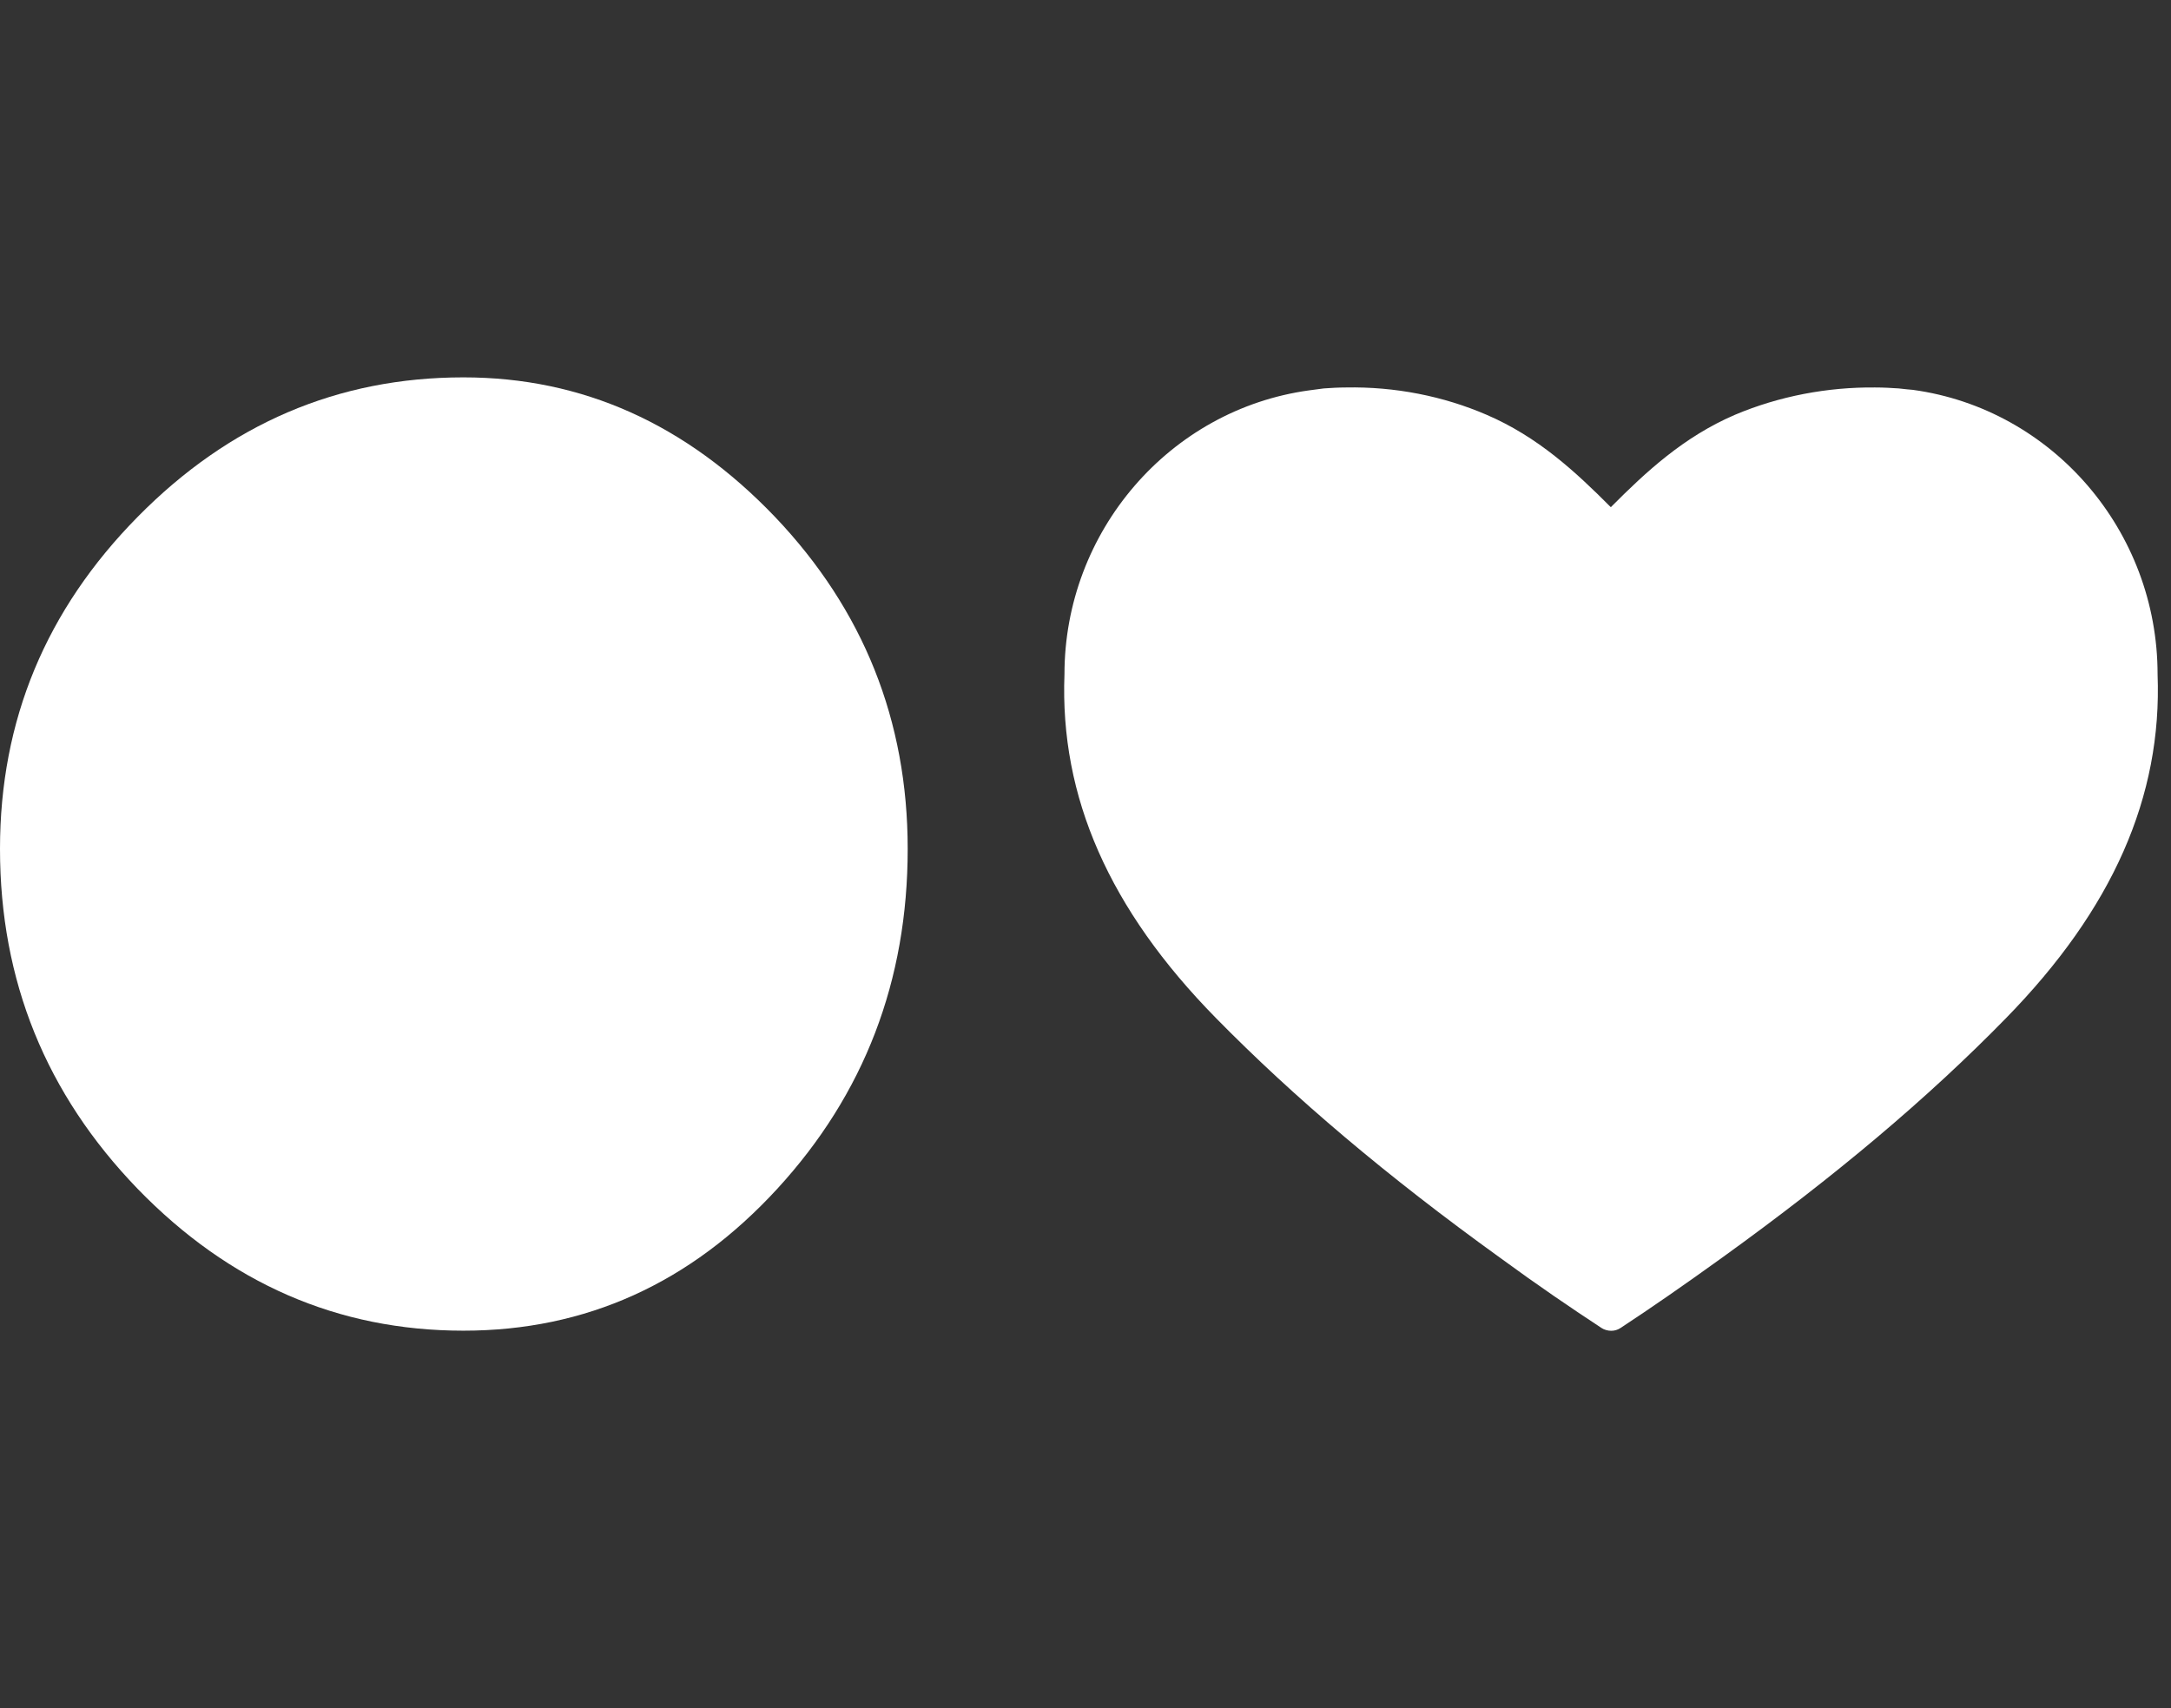
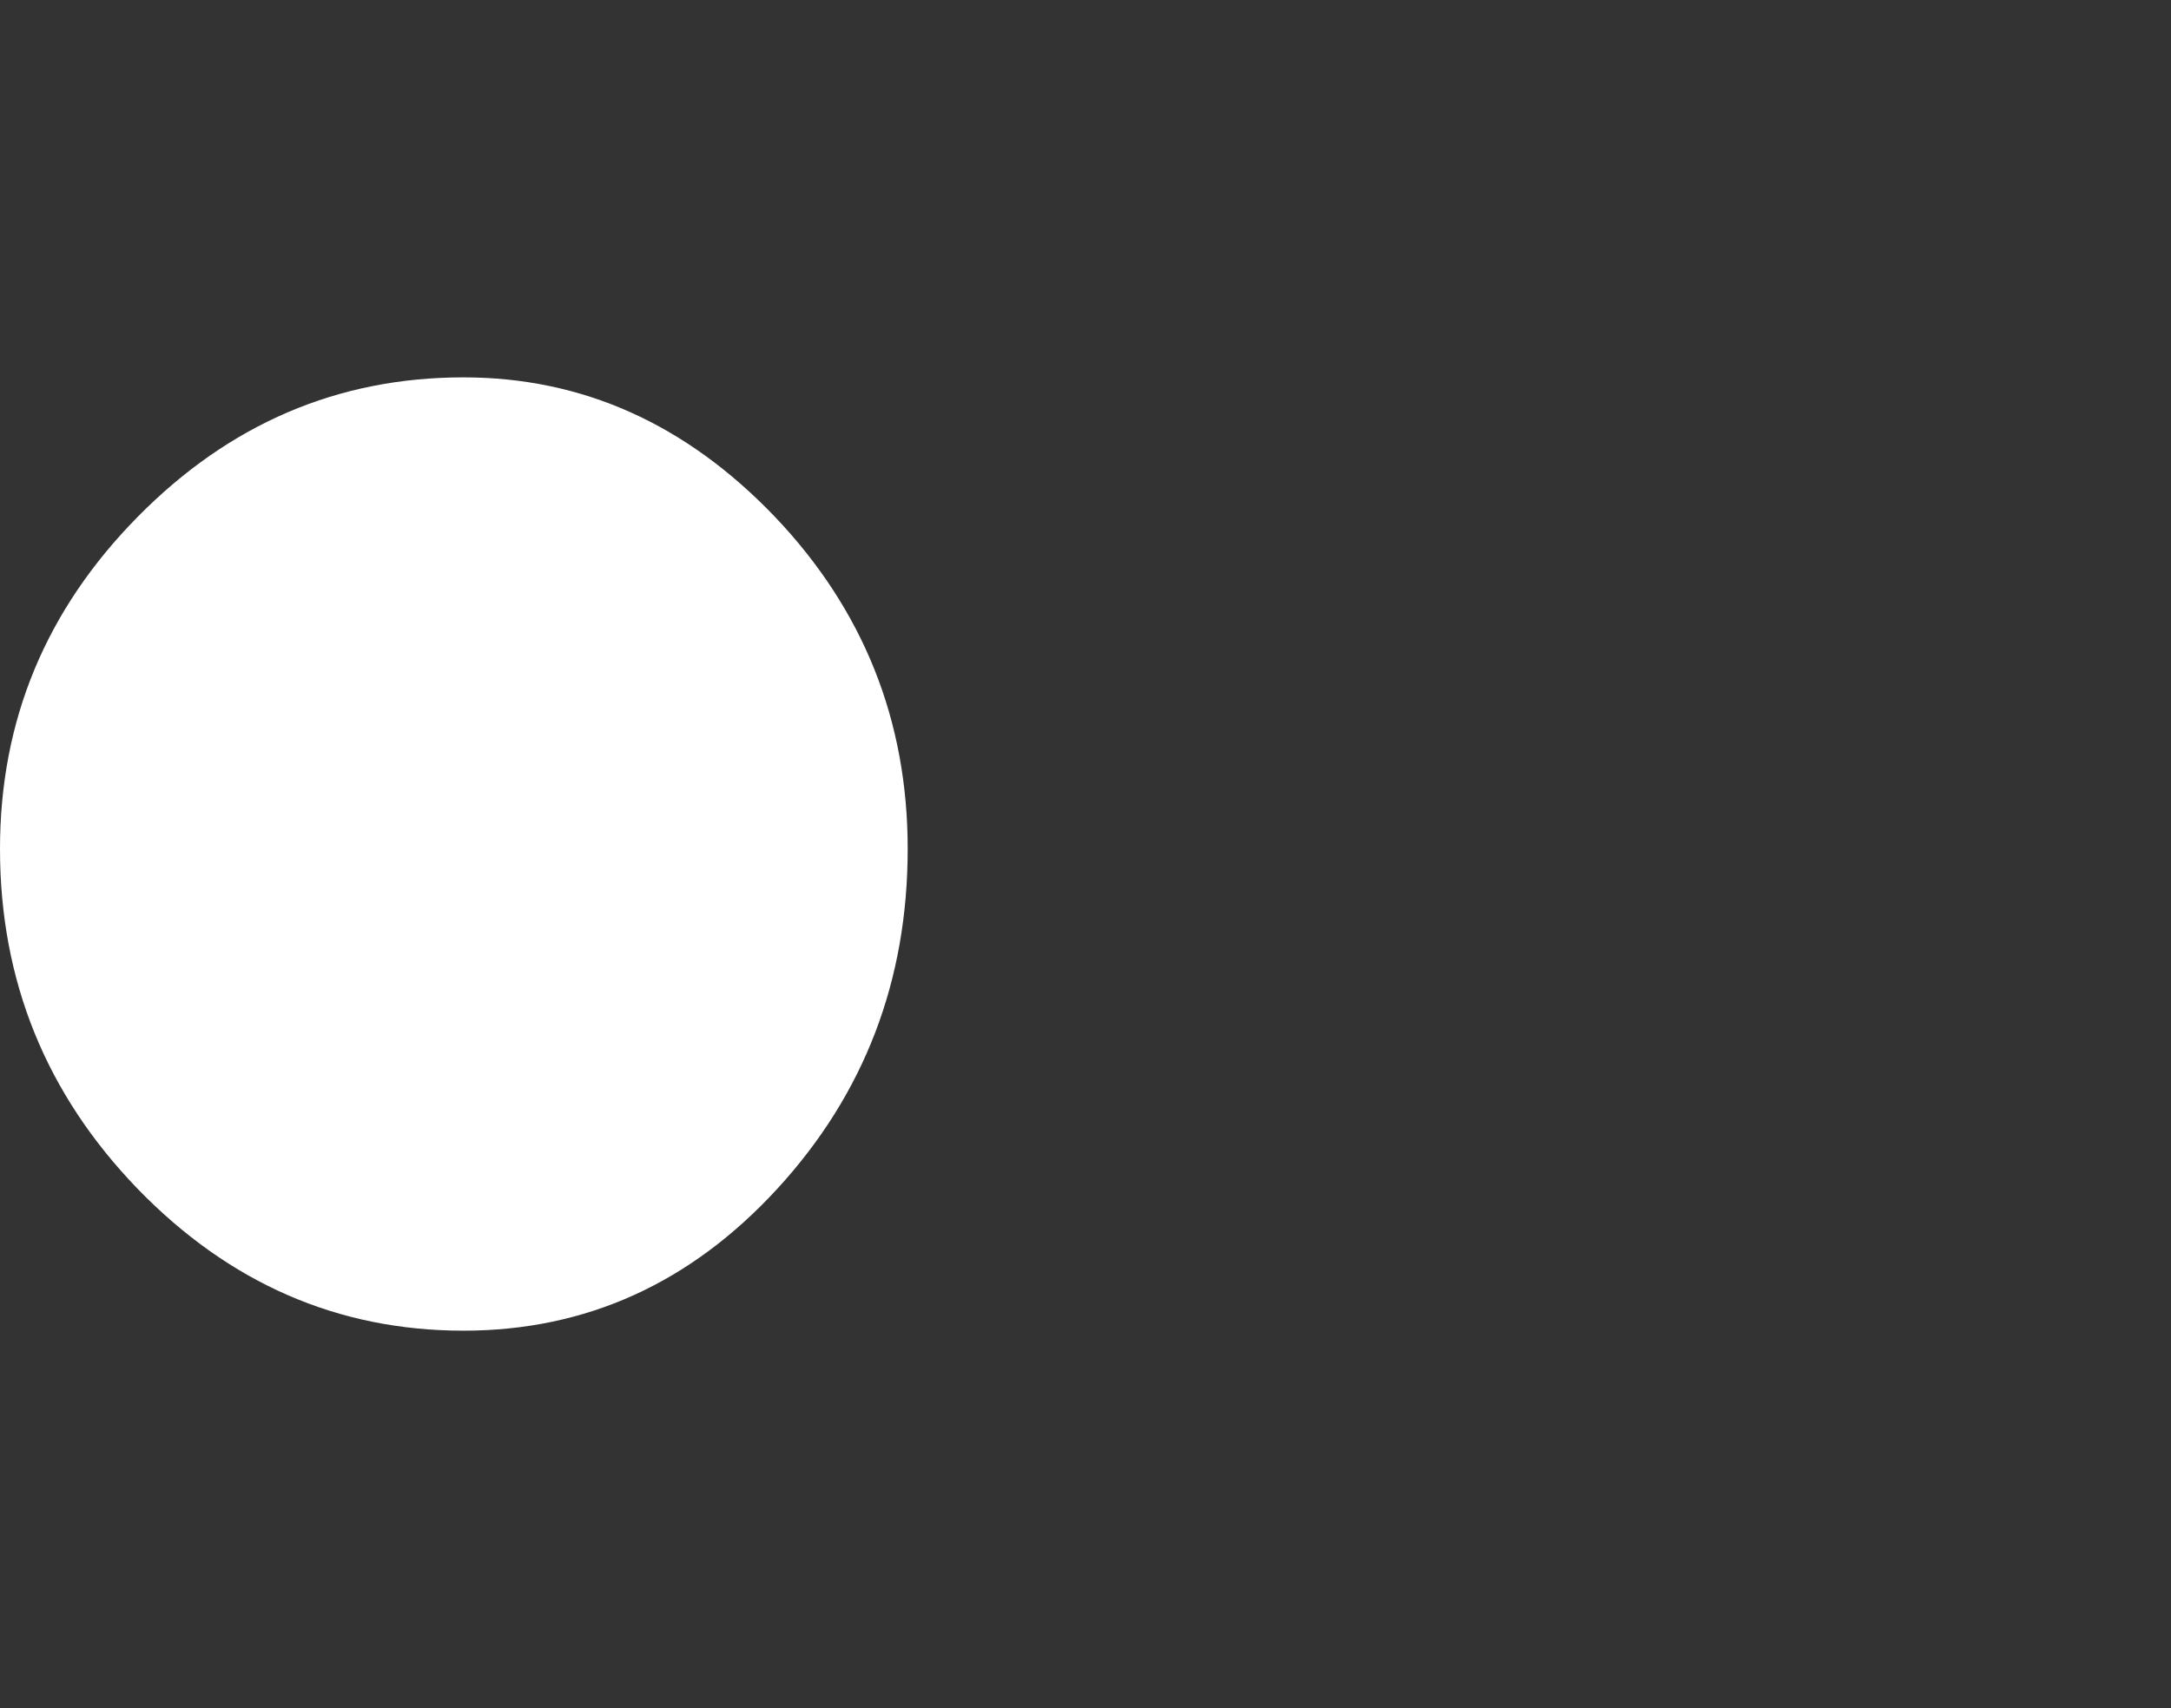
<svg xmlns="http://www.w3.org/2000/svg" width="61" height="48" viewBox="0 0 61 48" fill="none">
  <rect x="0" y="0" width="61" height="48" fill="#333333" stroke="none" />
-   <path d="M45.273 37.395C45.18 37.395 45.074 37.368 44.995 37.314C44.136 36.749 43.223 36.13 42.139 35.336C38.966 33.049 36.361 30.842 34.167 28.609C31.165 25.554 29.777 22.392 29.909 18.948C29.909 14.938 32.858 11.507 36.785 10.969C36.785 10.969 37.102 10.928 37.194 10.915C37.393 10.901 37.604 10.888 37.816 10.888C39.191 10.861 40.553 11.13 41.769 11.655C43.21 12.274 44.268 13.256 45.26 14.252C46.251 13.256 47.309 12.274 48.75 11.655C49.993 11.13 51.355 10.874 52.69 10.888C52.928 10.888 53.139 10.901 53.351 10.915C53.43 10.928 53.748 10.955 53.748 10.955C57.674 11.493 60.623 14.924 60.623 18.948C60.755 22.392 59.353 25.554 56.365 28.609C54.171 30.856 51.566 33.049 48.393 35.336C47.309 36.117 46.397 36.749 45.537 37.314C45.458 37.368 45.365 37.395 45.273 37.395Z" fill="white" />
  <path d="M3.868 33.407C1.293 30.741 0 27.561 0 23.853C0 20.237 1.293 17.136 3.868 14.524C6.442 11.911 9.494 10.604 13.022 10.604C16.363 10.604 19.276 11.911 21.775 14.524C24.261 17.136 25.504 20.25 25.504 23.853C25.504 27.561 24.286 30.741 21.838 33.407C19.401 36.059 16.463 37.392 13.022 37.392C9.494 37.392 6.442 36.059 3.868 33.407Z" fill="white" />
</svg>